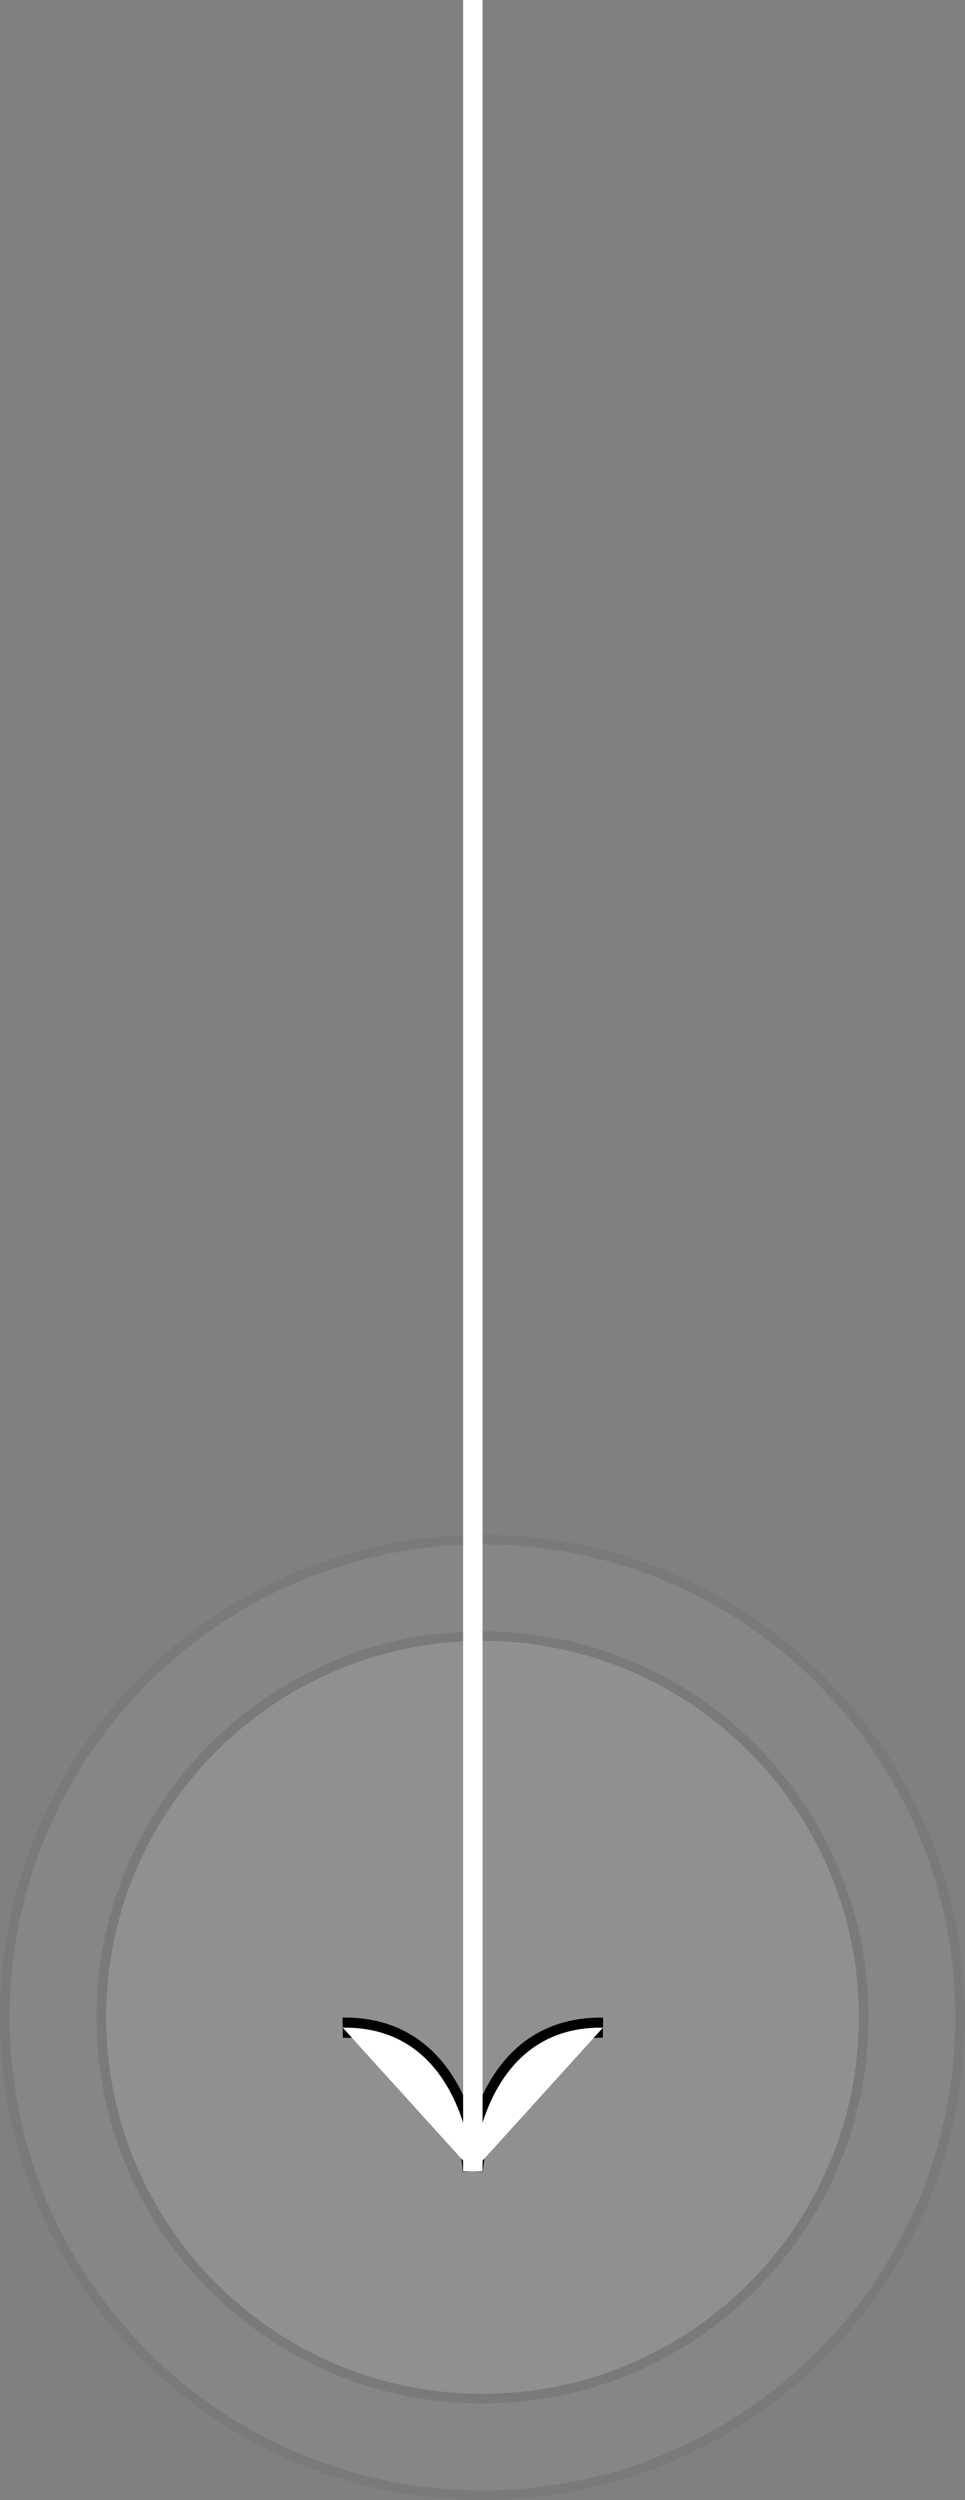
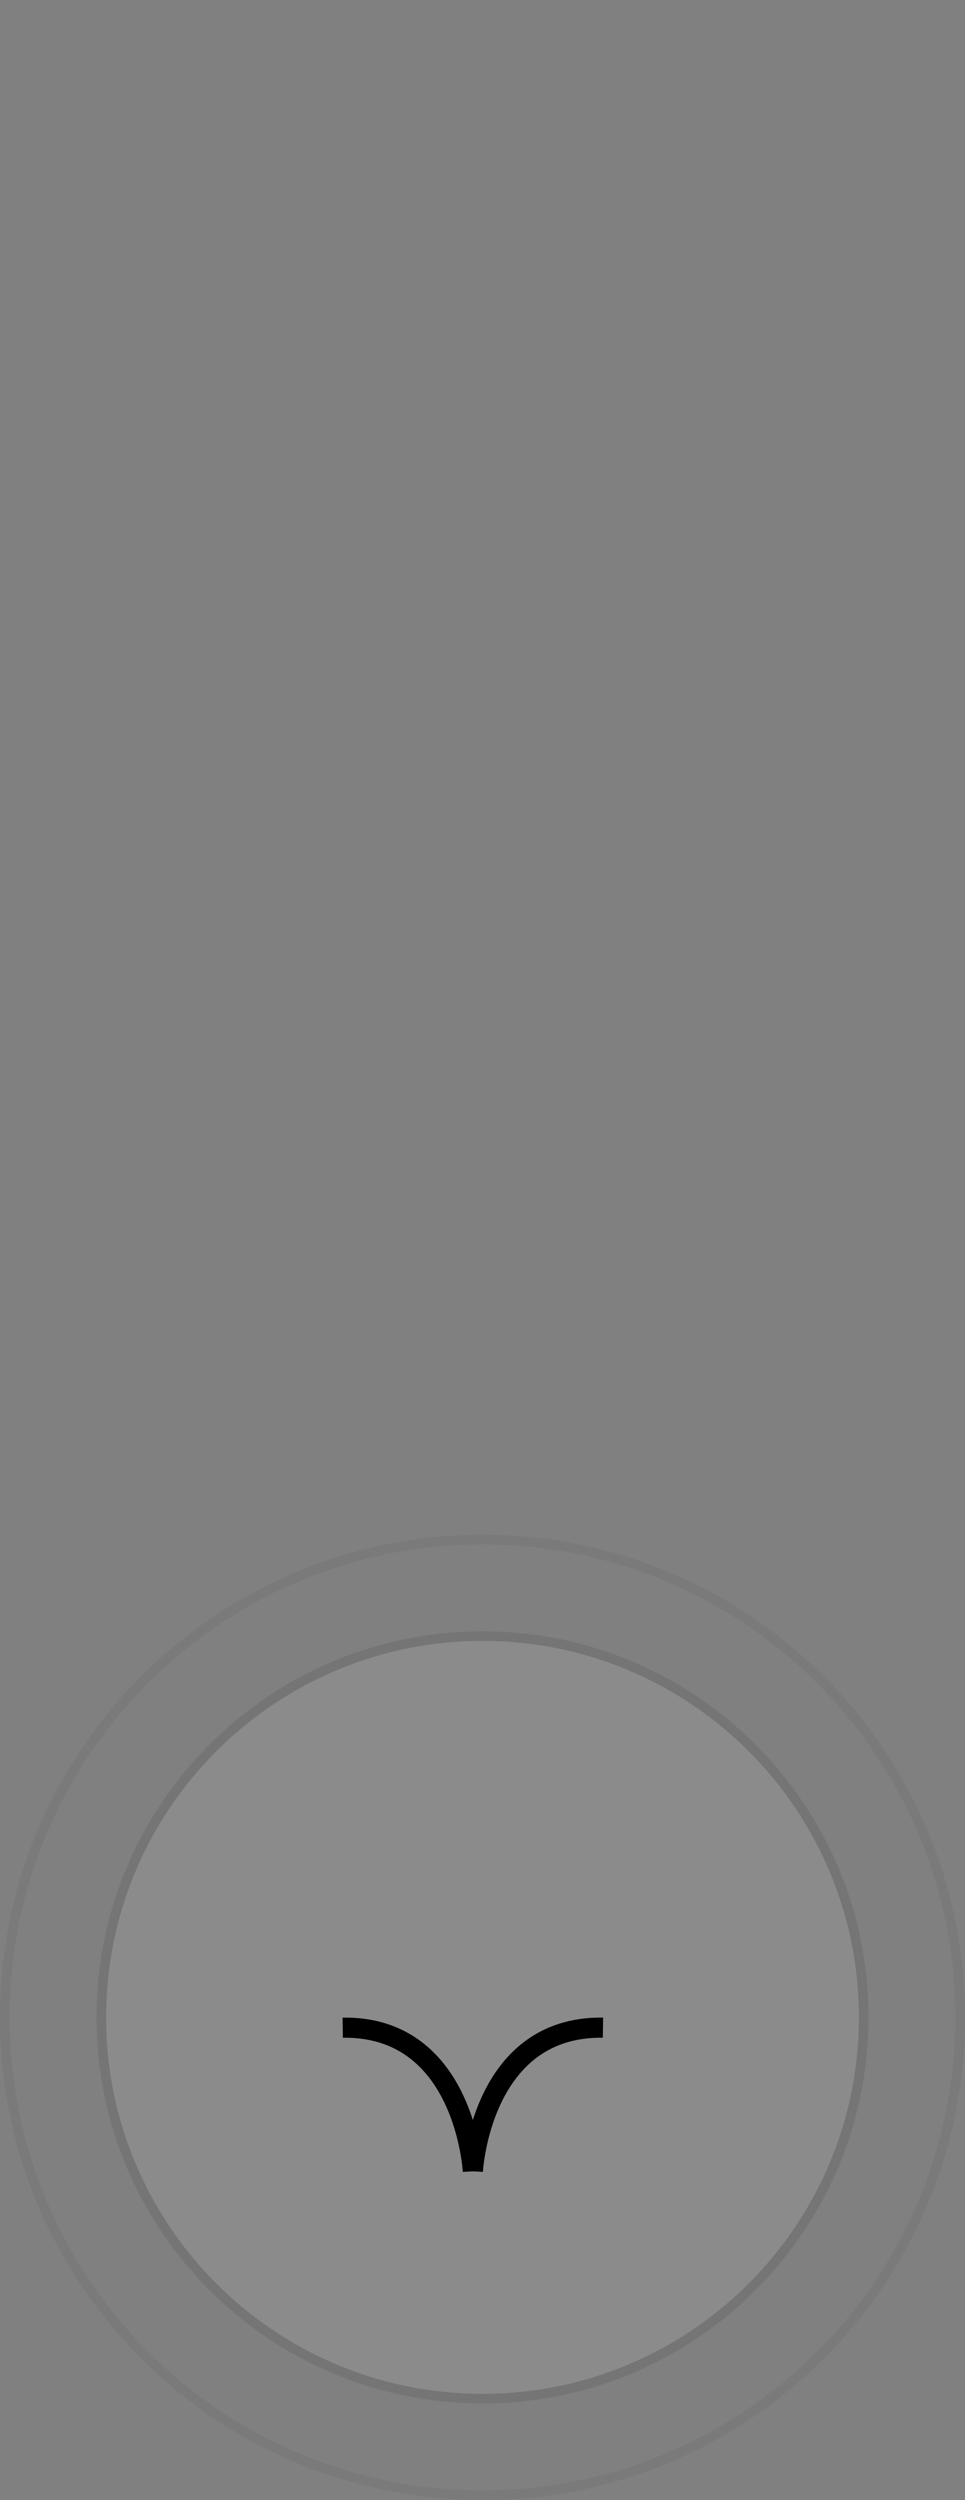
<svg xmlns="http://www.w3.org/2000/svg" width="200" height="518" viewBox="0 0 200 518">
  <rect x="0" y="0" width="200" height="518" fill="#808080" stroke="none" />
  <g id="Group_27" data-name="Group 27" transform="translate(-1196 -883)">
    <g id="Ellipse_1_Kopie_14" data-name="Ellipse 1 Kopie 14" transform="translate(1192 1197)" opacity="0.4">
      <g id="Ellipse_1" data-name="Ellipse 1" opacity="0.122">
-         <circle id="Ellipse_1-2" data-name="Ellipse 1" cx="100" cy="100" r="100" transform="translate(4 4)" fill="#fff" stroke="#fff" stroke-width="0" />
        <g id="Stroke_Effect" data-name="Stroke Effect" fill="none" stroke-linejoin="round">
          <path d="M104,4A100,100,0,1,1,4,104,100,100,0,0,1,104,4Z" stroke="none" />
          <path d="M 104 6 C 97.35 6 90.704 6.67 84.247 7.991 C 77.956 9.278 71.768 11.199 65.855 13.701 C 60.048 16.156 54.448 19.196 49.209 22.736 C 44.019 26.242 39.139 30.268 34.704 34.704 C 30.268 39.139 26.242 44.019 22.736 49.209 C 19.196 54.448 16.156 60.048 13.701 65.855 C 11.199 71.768 9.278 77.956 7.991 84.247 C 6.67 90.704 6 97.35 6 104 C 6 110.65 6.67 117.296 7.991 123.753 C 9.278 130.044 11.199 136.232 13.701 142.145 C 16.156 147.952 19.196 153.552 22.736 158.791 C 26.242 163.981 30.268 168.861 34.704 173.296 C 39.139 177.732 44.019 181.758 49.209 185.264 C 54.448 188.804 60.048 191.844 65.855 194.299 C 71.768 196.801 77.956 198.722 84.247 200.009 C 90.704 201.33 97.35 202 104 202 C 110.65 202 117.296 201.33 123.753 200.009 C 130.044 198.722 136.232 196.801 142.145 194.299 C 147.952 191.844 153.552 188.804 158.791 185.264 C 163.981 181.758 168.861 177.732 173.296 173.296 C 177.732 168.861 181.758 163.981 185.264 158.791 C 188.804 153.552 191.844 147.952 194.299 142.145 C 196.801 136.232 198.722 130.044 200.009 123.753 C 201.33 117.296 202 110.65 202 104 C 202 97.35 201.33 90.704 200.009 84.247 C 198.722 77.956 196.801 71.768 194.299 65.855 C 191.844 60.048 188.804 54.448 185.264 49.209 C 181.758 44.019 177.732 39.139 173.296 34.704 C 168.861 30.268 163.981 26.242 158.791 22.736 C 153.552 19.196 147.952 16.156 142.145 13.701 C 136.232 11.199 130.044 9.278 123.753 7.991 C 117.296 6.67 110.65 6 104 6 M 104 4 C 159.228 4 204 48.772 204 104 C 204 159.228 159.228 204 104 204 C 48.772 204 4 159.228 4 104 C 4 48.772 48.772 4 104 4 Z" stroke="none" fill="#000" />
        </g>
      </g>
      <g id="Ellipse_1_Kopie_14-2" data-name="Ellipse 1 Kopie 14" opacity="0.22">
        <circle id="Ellipse_1_Kopie_14-3" data-name="Ellipse 1 Kopie 14" cx="80" cy="80" r="80" transform="translate(24 24)" fill="#fff" stroke="#0c0c0c" stroke-width="0" />
        <g id="Stroke_Effect-2" data-name="Stroke Effect" fill="rgba(0,0,0,0)" stroke-linejoin="round">
          <path d="M 104 183 C 98.639 183 93.282 182.46 88.078 181.395 C 83.006 180.357 78.017 178.809 73.25 176.792 C 68.569 174.812 64.054 172.362 59.831 169.509 C 55.648 166.682 51.714 163.437 48.139 159.861 C 44.563 156.286 41.318 152.352 38.491 148.169 C 35.638 143.946 33.188 139.431 31.208 134.75 C 29.191 129.983 27.643 124.994 26.605 119.922 C 25.54 114.718 25 109.361 25 104 C 25 98.639 25.54 93.282 26.605 88.078 C 27.643 83.006 29.191 78.017 31.208 73.25 C 33.188 68.569 35.638 64.054 38.491 59.831 C 41.318 55.648 44.563 51.714 48.139 48.139 C 51.714 44.563 55.648 41.318 59.831 38.491 C 64.054 35.638 68.569 33.188 73.25 31.208 C 78.017 29.191 83.006 27.643 88.078 26.605 C 93.282 25.54 98.639 25 104 25 C 109.361 25 114.718 25.54 119.922 26.605 C 124.994 27.643 129.983 29.191 134.75 31.208 C 139.431 33.188 143.946 35.638 148.169 38.491 C 152.352 41.318 156.286 44.563 159.861 48.139 C 163.437 51.714 166.682 55.648 169.509 59.831 C 172.362 64.054 174.812 68.569 176.792 73.25 C 178.809 78.017 180.357 83.006 181.395 88.078 C 182.46 93.282 183 98.639 183 104 C 183 109.361 182.46 114.718 181.395 119.922 C 180.357 124.994 178.809 129.983 176.792 134.75 C 174.812 139.431 172.362 143.946 169.509 148.169 C 166.682 152.352 163.437 156.286 159.861 159.861 C 156.286 163.437 152.352 166.682 148.169 169.509 C 143.946 172.362 139.431 174.812 134.75 176.792 C 129.983 178.809 124.994 180.357 119.922 181.395 C 114.718 182.46 109.361 183 104 183 Z" stroke="none" />
          <path d="M 104 26 C 93.469 26 83.254 28.062 73.639 32.129 C 69.018 34.083 64.561 36.503 60.391 39.32 C 56.26 42.111 52.376 45.316 48.846 48.846 C 45.316 52.376 42.111 56.26 39.32 60.391 C 36.503 64.561 34.083 69.018 32.129 73.639 C 28.062 83.254 26 93.469 26 104 C 26 114.531 28.062 124.746 32.129 134.361 C 34.083 138.982 36.503 143.439 39.32 147.609 C 42.111 151.74 45.316 155.624 48.846 159.154 C 52.376 162.684 56.26 165.889 60.391 168.68 C 64.561 171.497 69.018 173.917 73.639 175.871 C 83.254 179.938 93.469 182 104 182 C 114.531 182 124.746 179.938 134.361 175.871 C 138.982 173.917 143.439 171.497 147.609 168.68 C 151.74 165.889 155.624 162.684 159.154 159.154 C 162.684 155.624 165.889 151.74 168.68 147.609 C 171.497 143.439 173.917 138.982 175.871 134.361 C 179.938 124.746 182 114.531 182 104 C 182 93.469 179.938 83.254 175.871 73.639 C 173.917 69.018 171.497 64.561 168.68 60.391 C 165.889 56.26 162.684 52.376 159.154 48.846 C 155.624 45.316 151.74 42.111 147.609 39.32 C 143.439 36.503 138.982 34.083 134.361 32.129 C 124.746 28.062 114.531 26 104 26 M 104 24 C 148.183 24 184 59.817 184 104 C 184 148.183 148.183 184 104 184 C 59.817 184 24 148.183 24 104 C 24 59.817 59.817 24 104 24 Z" stroke="none" fill="#000" />
        </g>
      </g>
    </g>
    <g id="Vektor-Smartobjekt">
      <g id="Vektor-Smartobjekt-2" data-name="Vektor-Smartobjekt" transform="translate(1264.876 880.982)">
        <path id="Path_10" data-name="Path 10" d="M29.124,451.92s1.567-30.139,26.967-29.771" fill="none" stroke="#000" stroke-linejoin="round" stroke-width="4.173" />
        <path id="Path_11" data-name="Path 11" d="M29.124,451.92s-1.567-30.139-26.967-29.771" fill="none" stroke="#000" stroke-linejoin="round" stroke-width="4.173" />
-         <line id="Line_1" data-name="Line 1" y1="449.902" transform="translate(29.124 2.018)" fill="none" stroke="#fff" stroke-linejoin="round" stroke-width="4.036" />
      </g>
-       <path id="Color_Overlay" data-name="Color Overlay" d="M1294,883v449.9s1.567-30.139,26.967-29.77L1294,1332.9Zm-26.967,420.132c25.4-.369,26.967,29.77,26.967,29.77Z" fill="#fff" />
    </g>
  </g>
</svg>